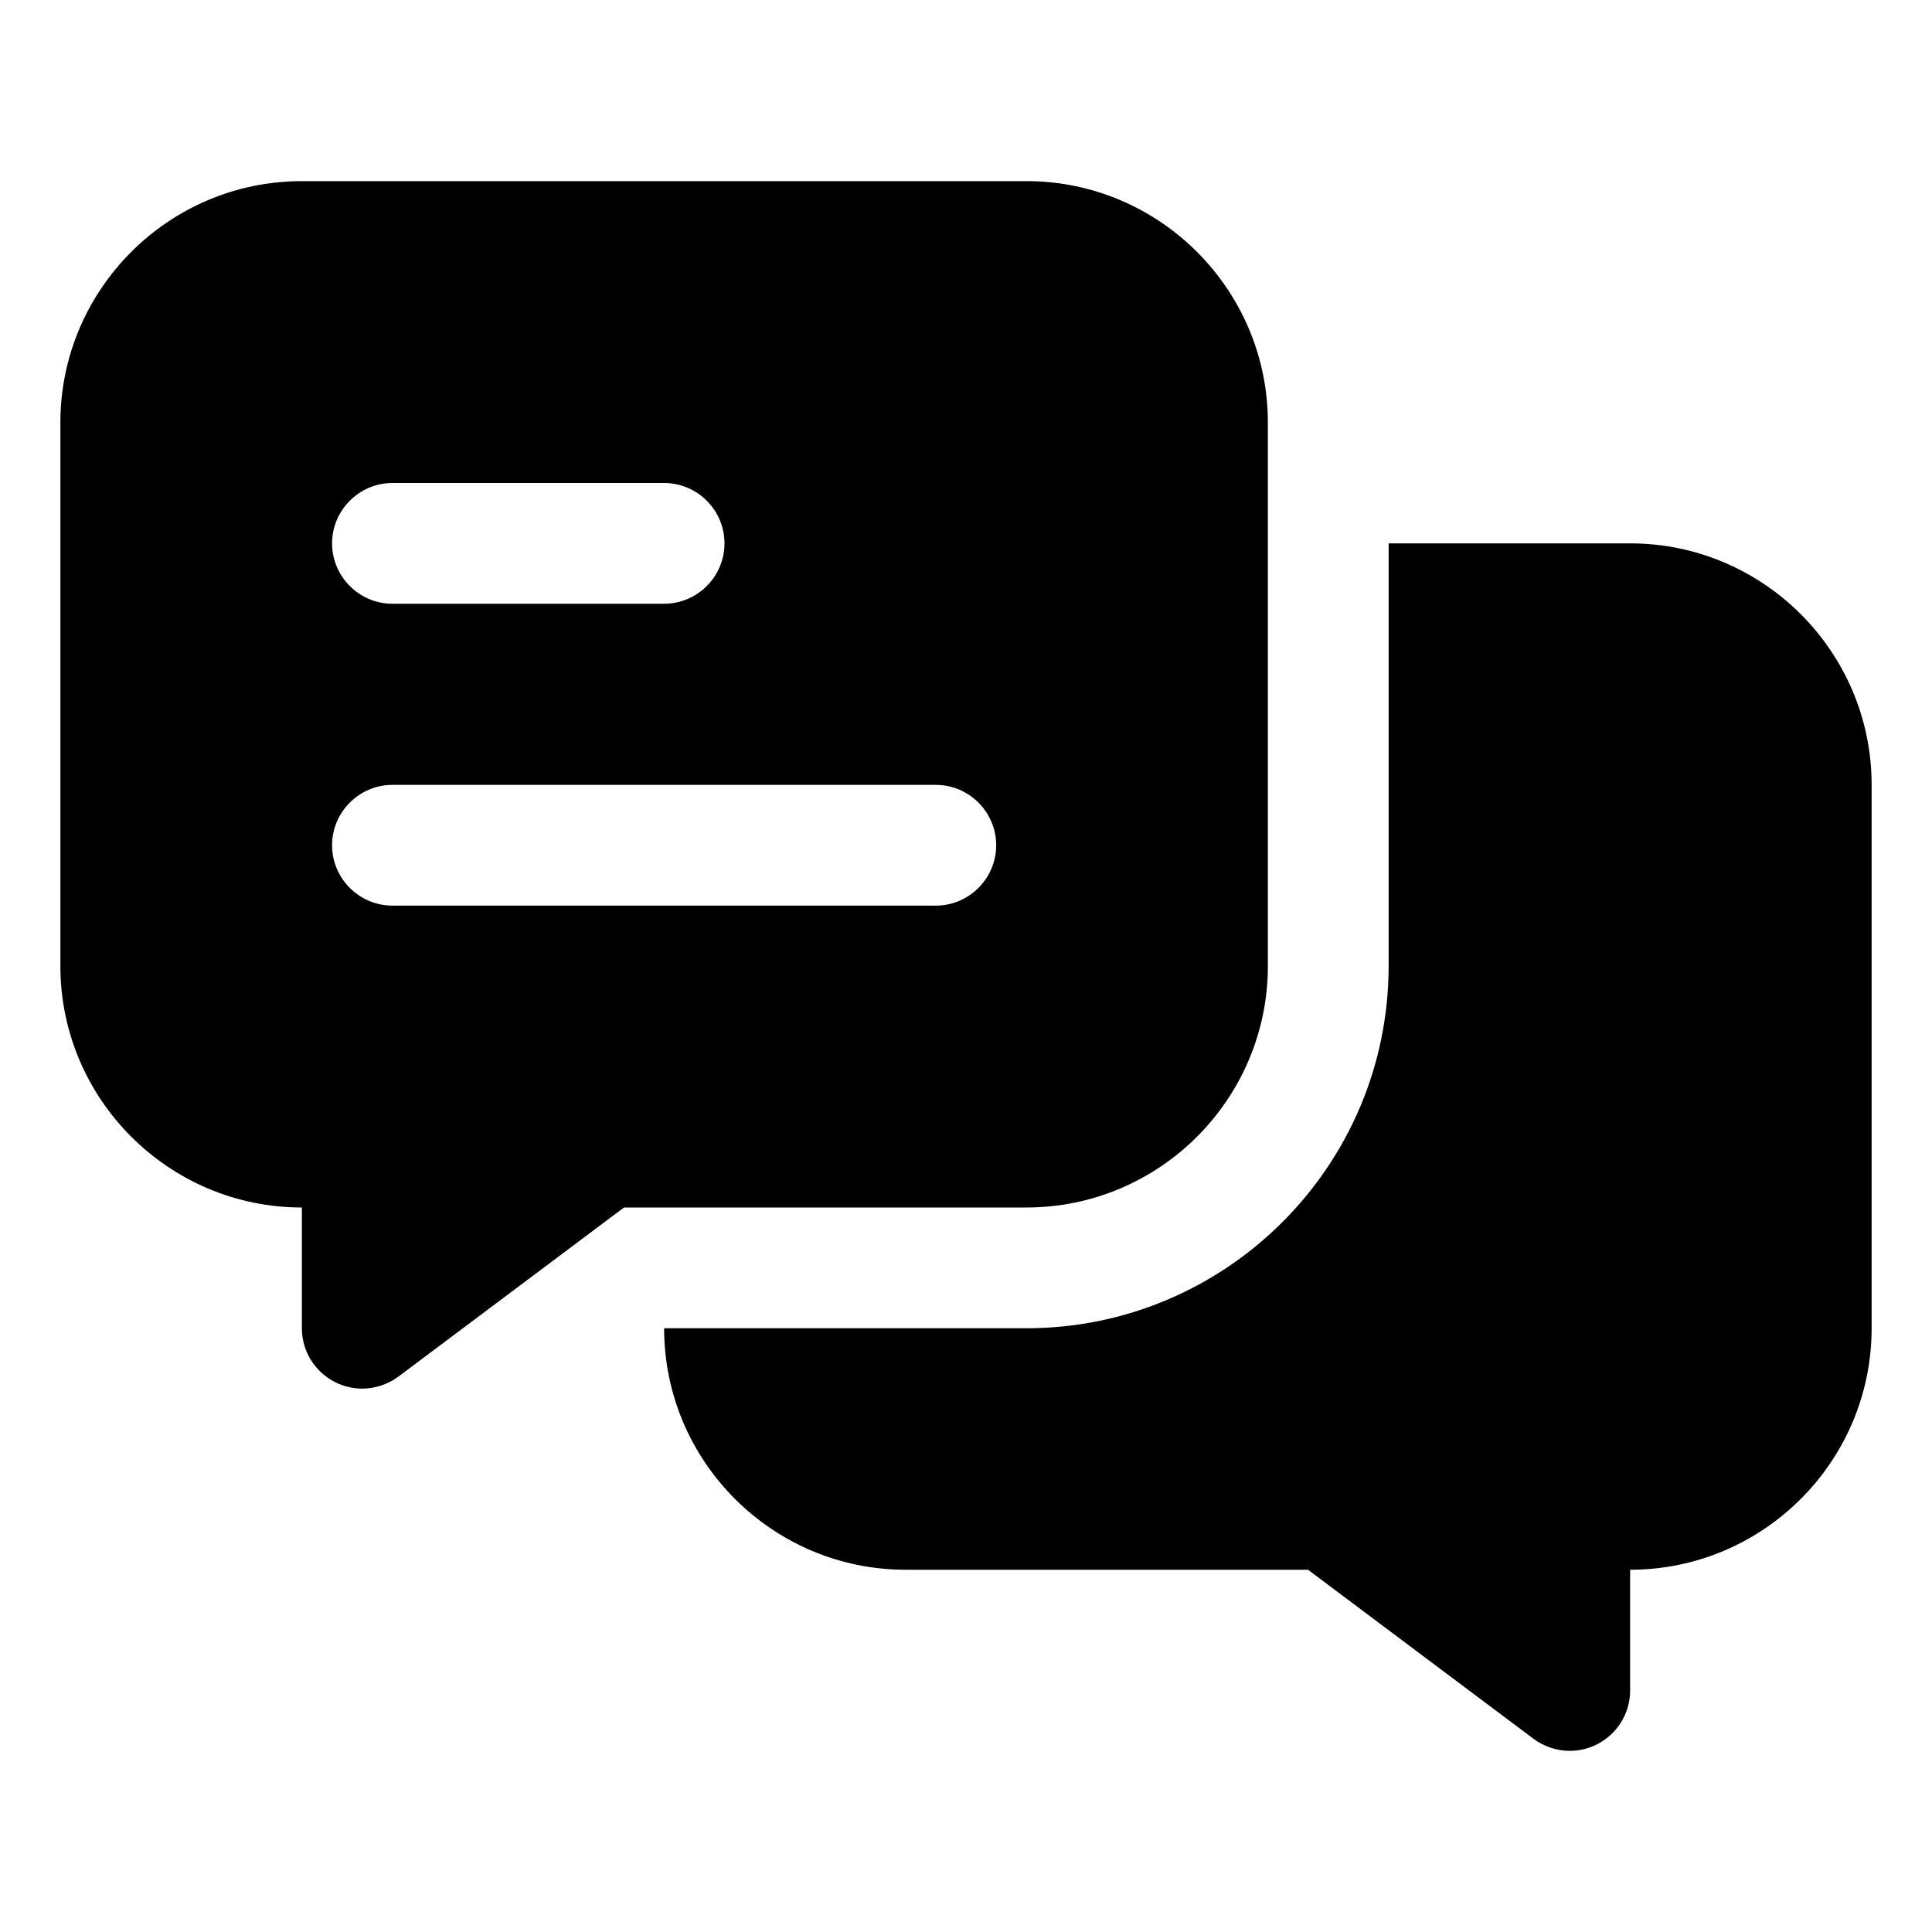
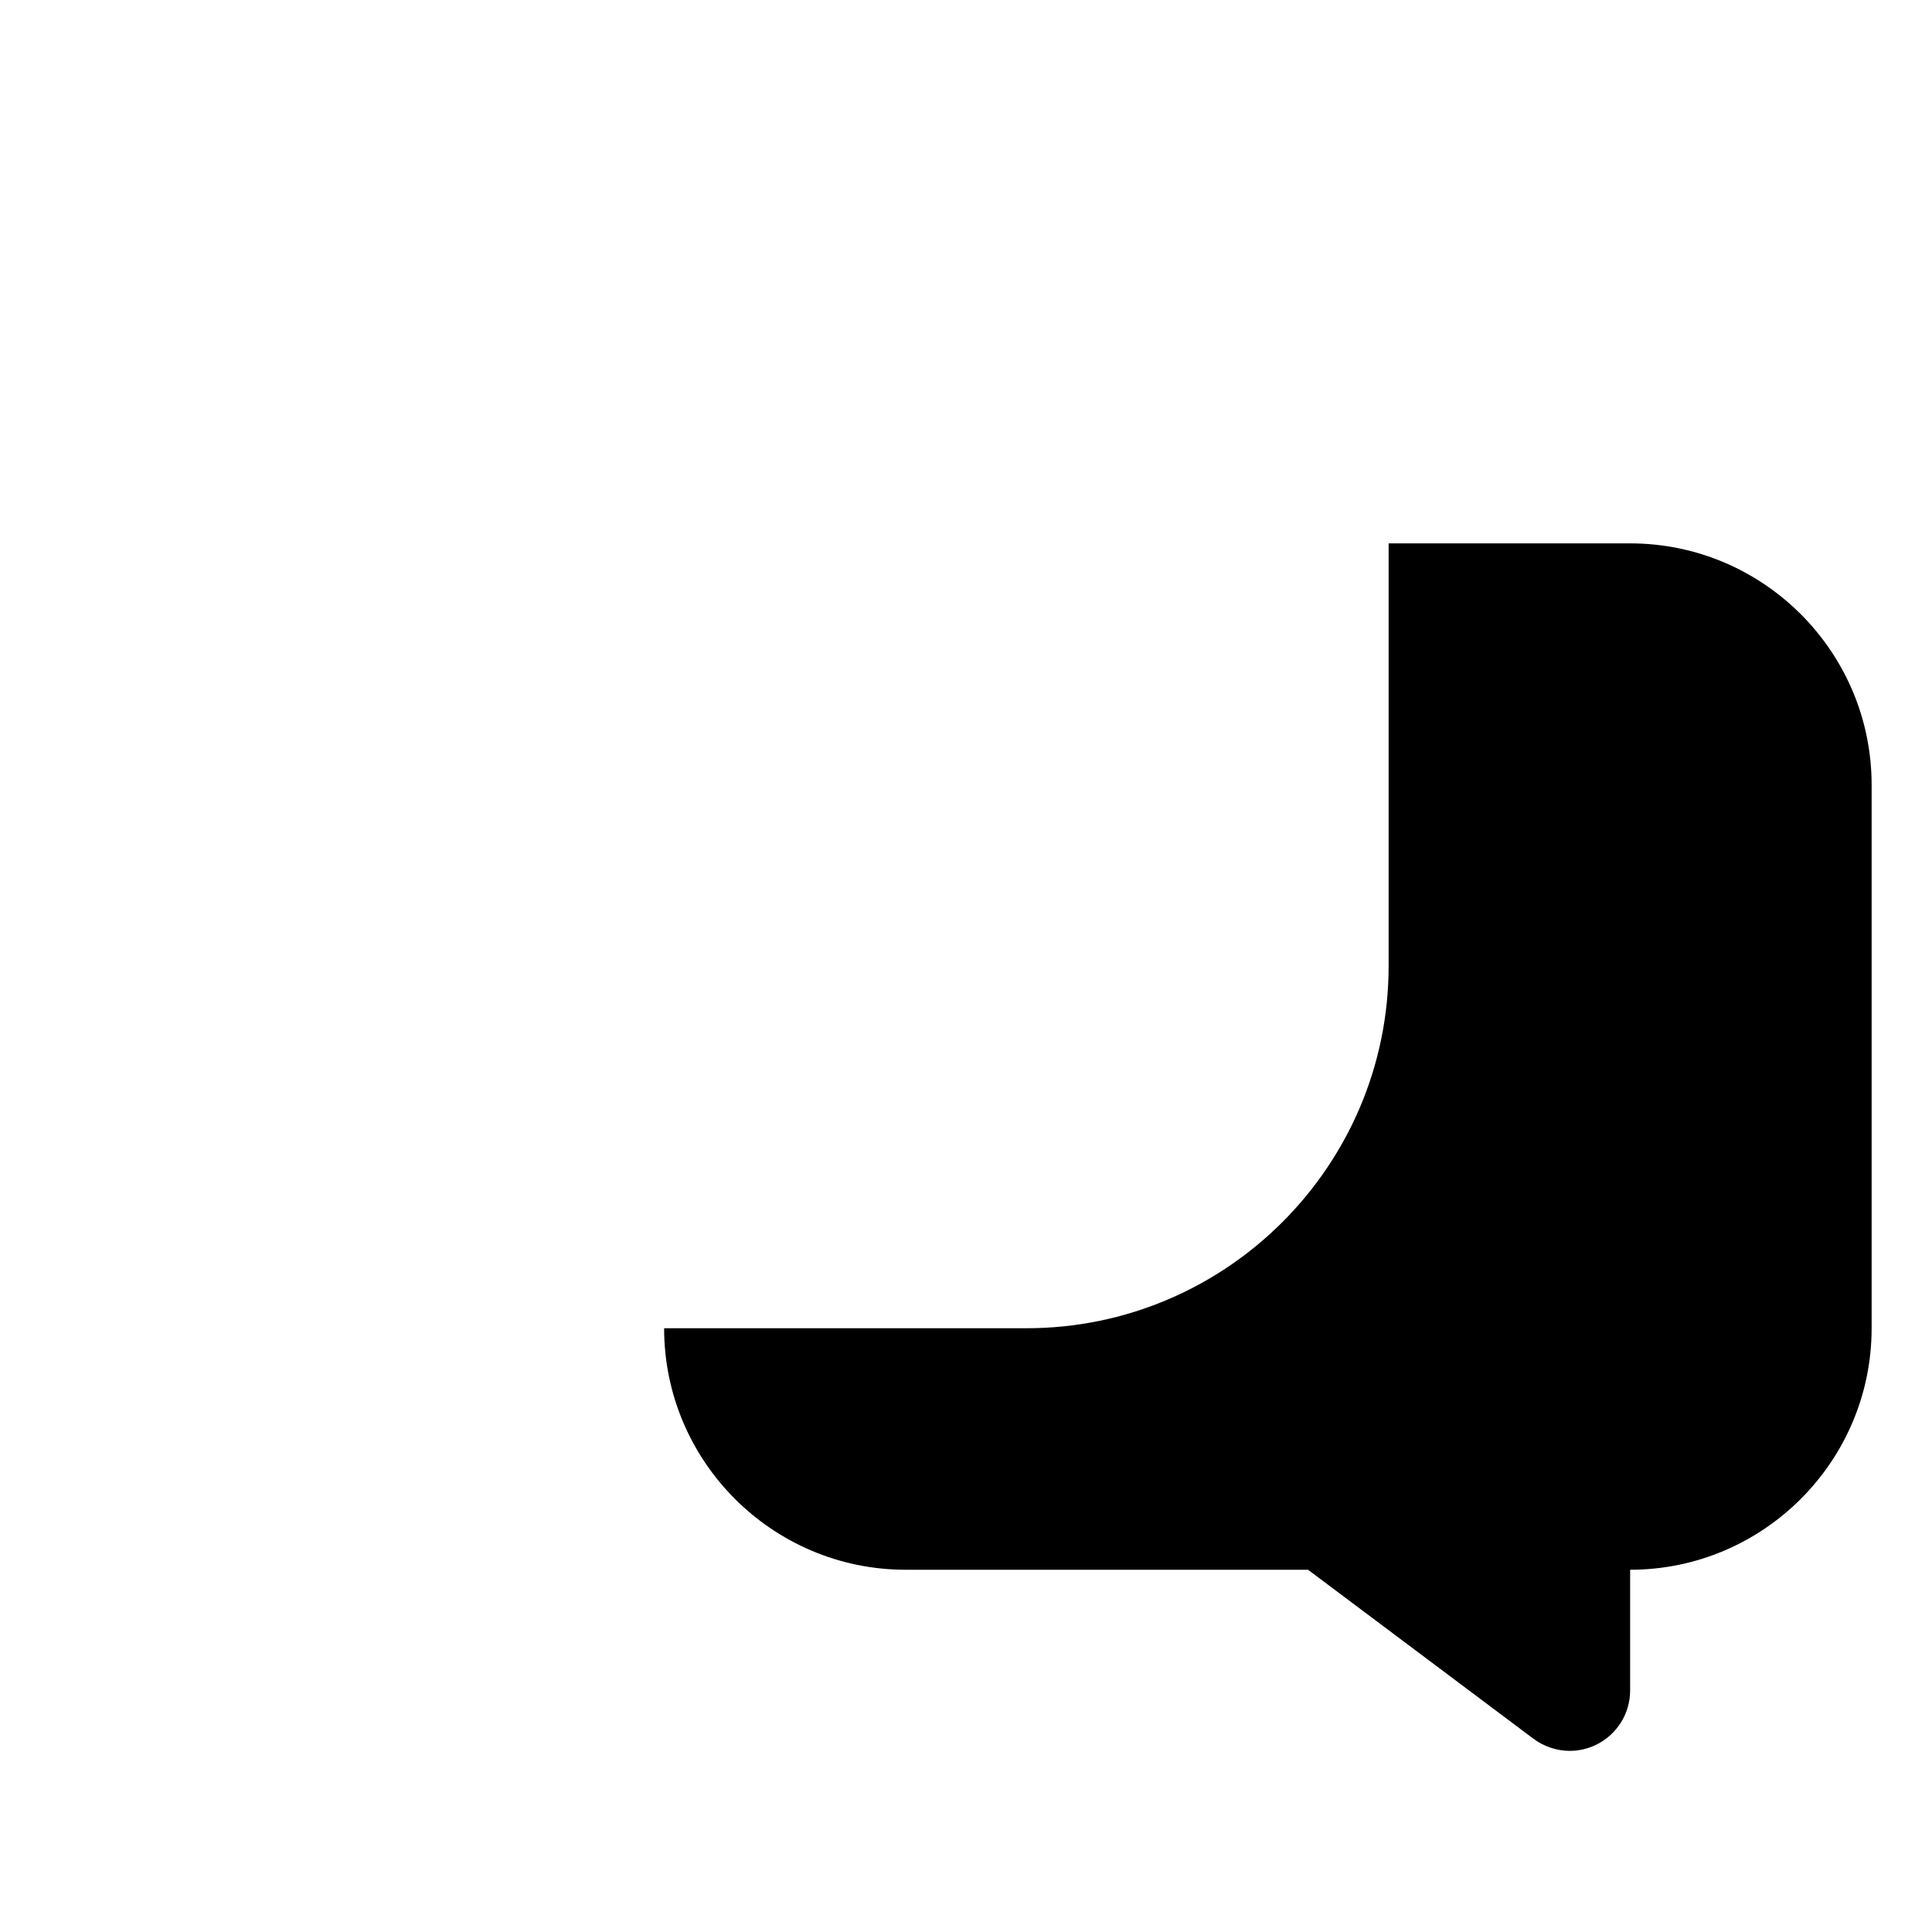
<svg xmlns="http://www.w3.org/2000/svg" id="Discussion" viewBox="0 0 64 64">
  <path d="m54 18h-8v14c0 6.62-5.38 12-12 12h-12c0 4.41 3.59 8 8 8h13.33l7.47 5.6c.35.26.78.4 1.2.4.3 0 .61-.07.89-.21.68-.34 1.11-1.03 1.11-1.79v-4c4.41 0 8-3.59 8-8v-18c0-4.41-3.59-8-8-8z" />
-   <path d="m34 6h-24c-4.41 0-8 3.59-8 8v18c0 4.41 3.59 8 8 8v4c0 .76.43 1.45 1.11 1.79.28.14.59.21.89.21.42 0 .85-.14 1.2-.4l7.47-5.6h13.33c4.41 0 8-3.59 8-8v-18c0-4.41-3.59-8-8-8zm-21 10h9c1.1 0 2 .9 2 2s-.9 2-2 2h-9c-1.1 0-2-.9-2-2s.9-2 2-2zm18 14h-18c-1.1 0-2-.9-2-2s.9-2 2-2h18c1.1 0 2 .9 2 2s-.9 2-2 2z" />
</svg>